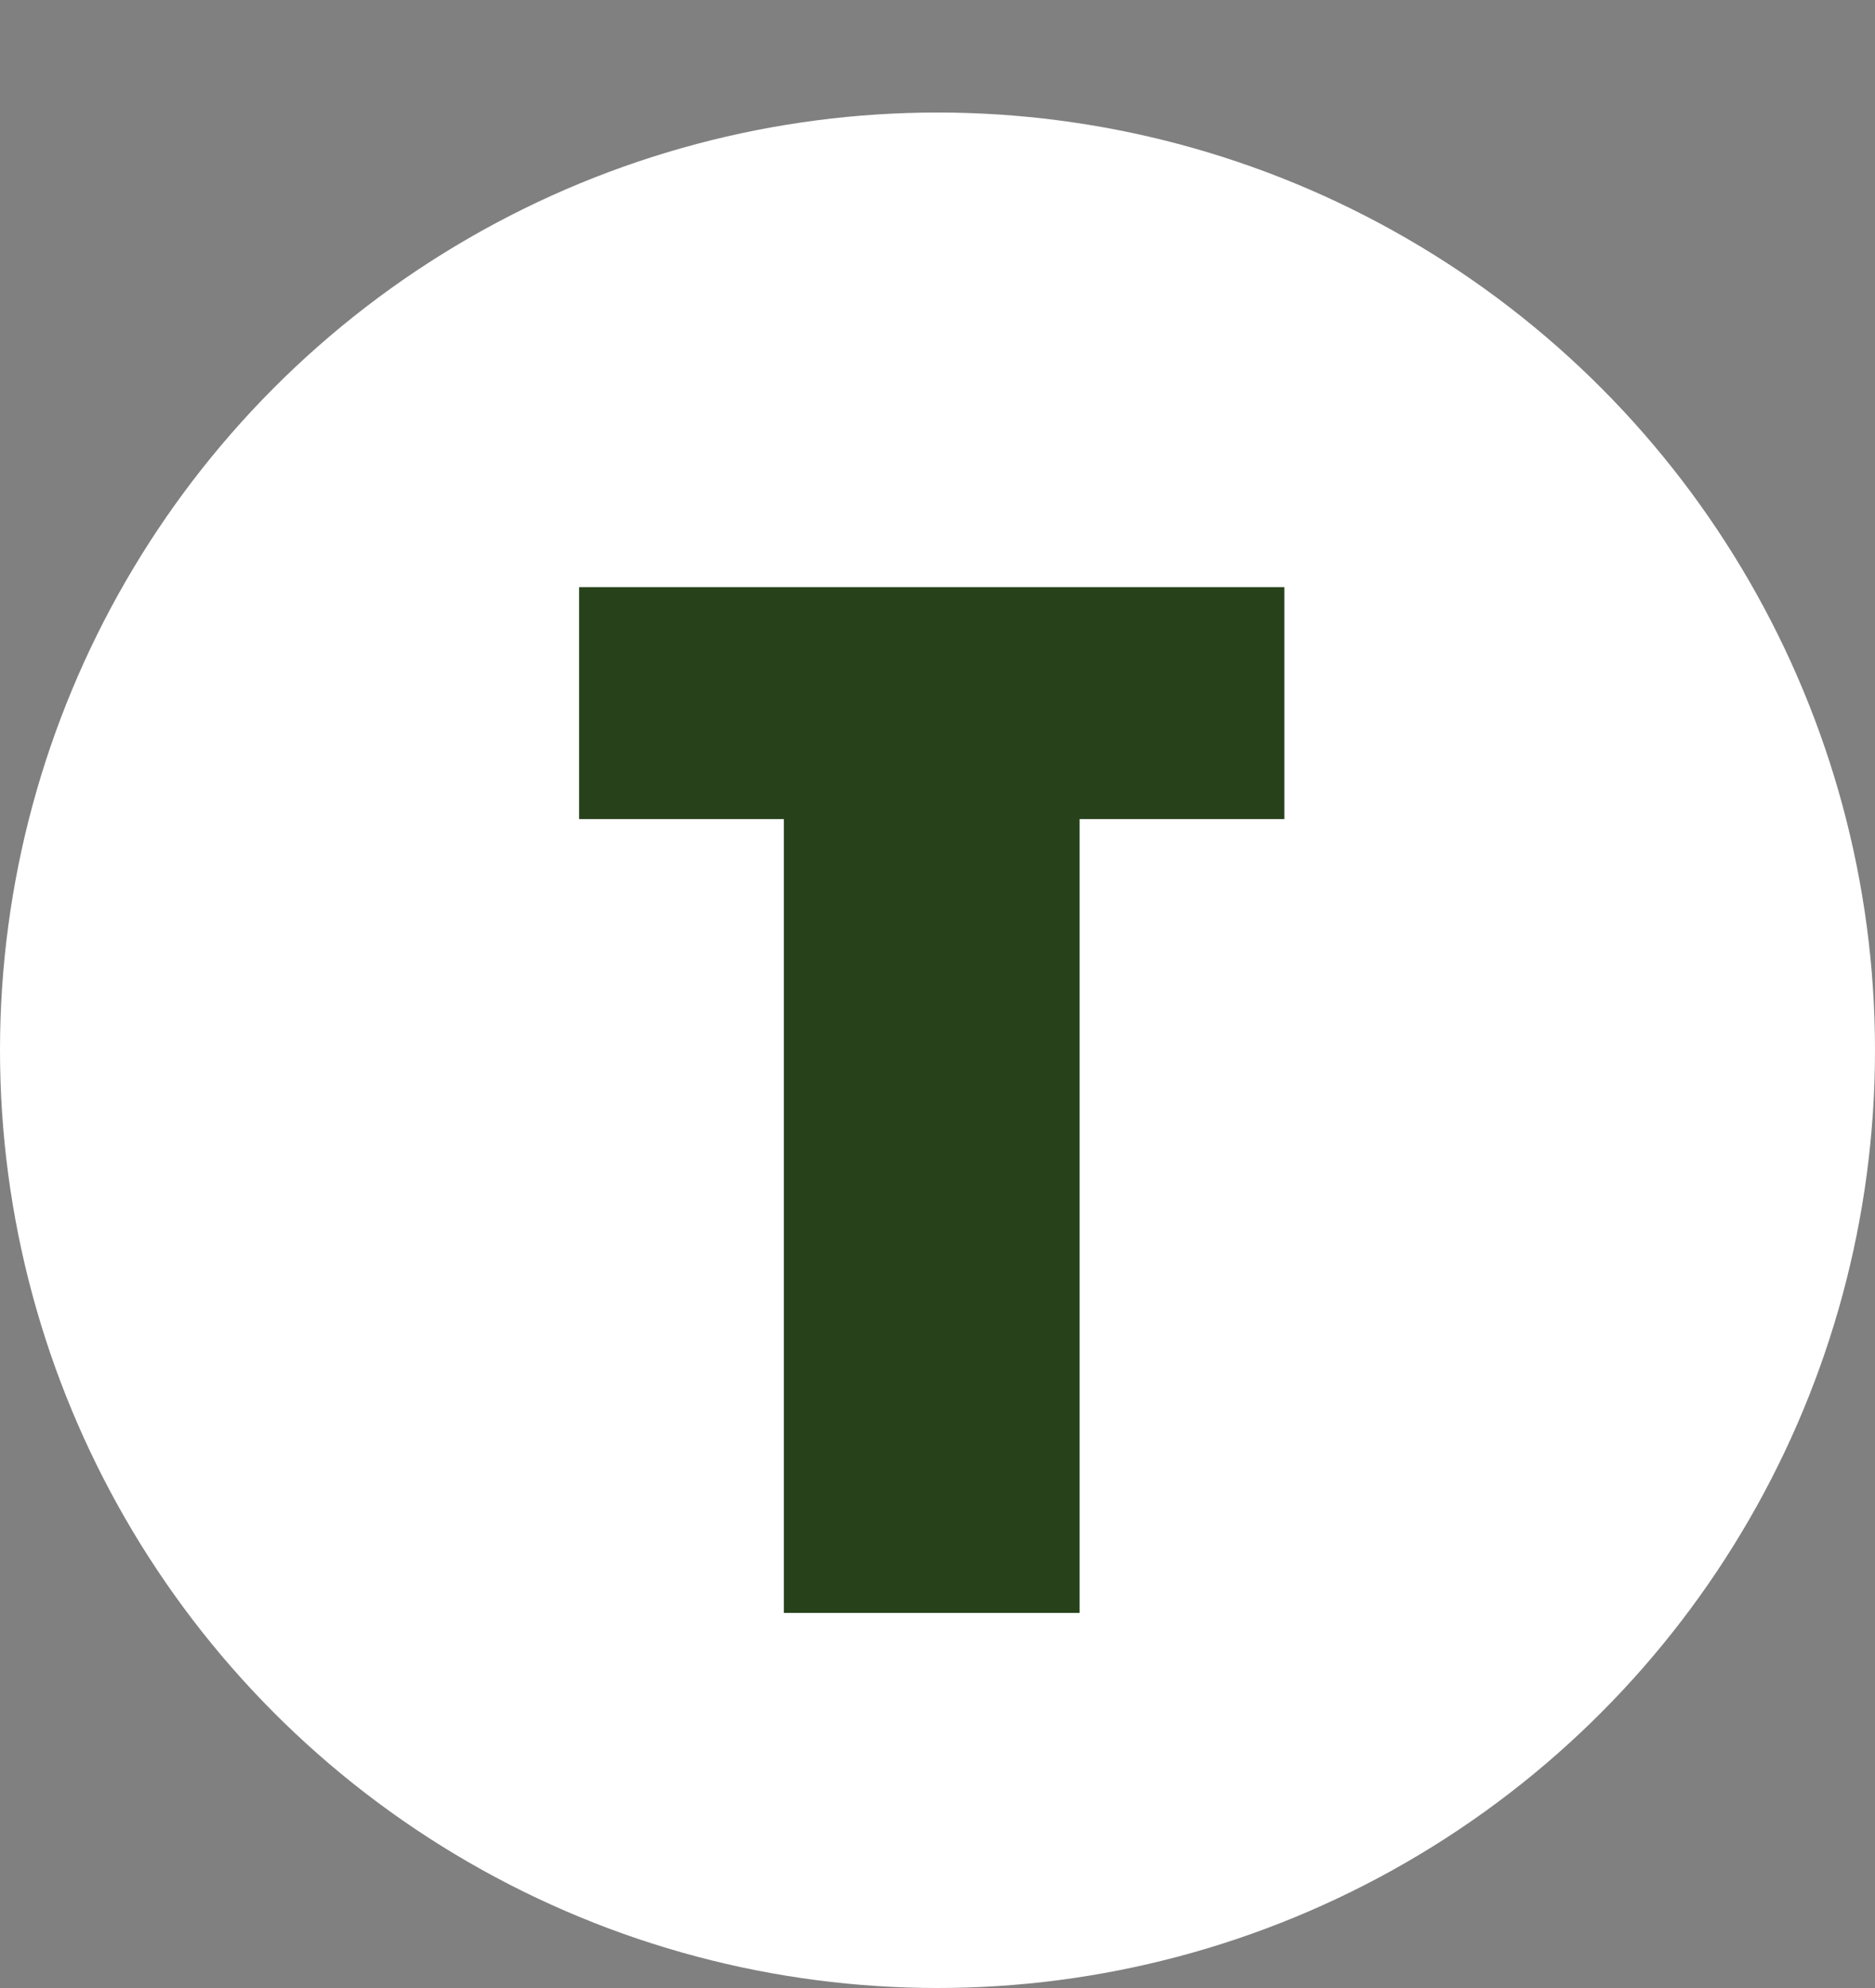
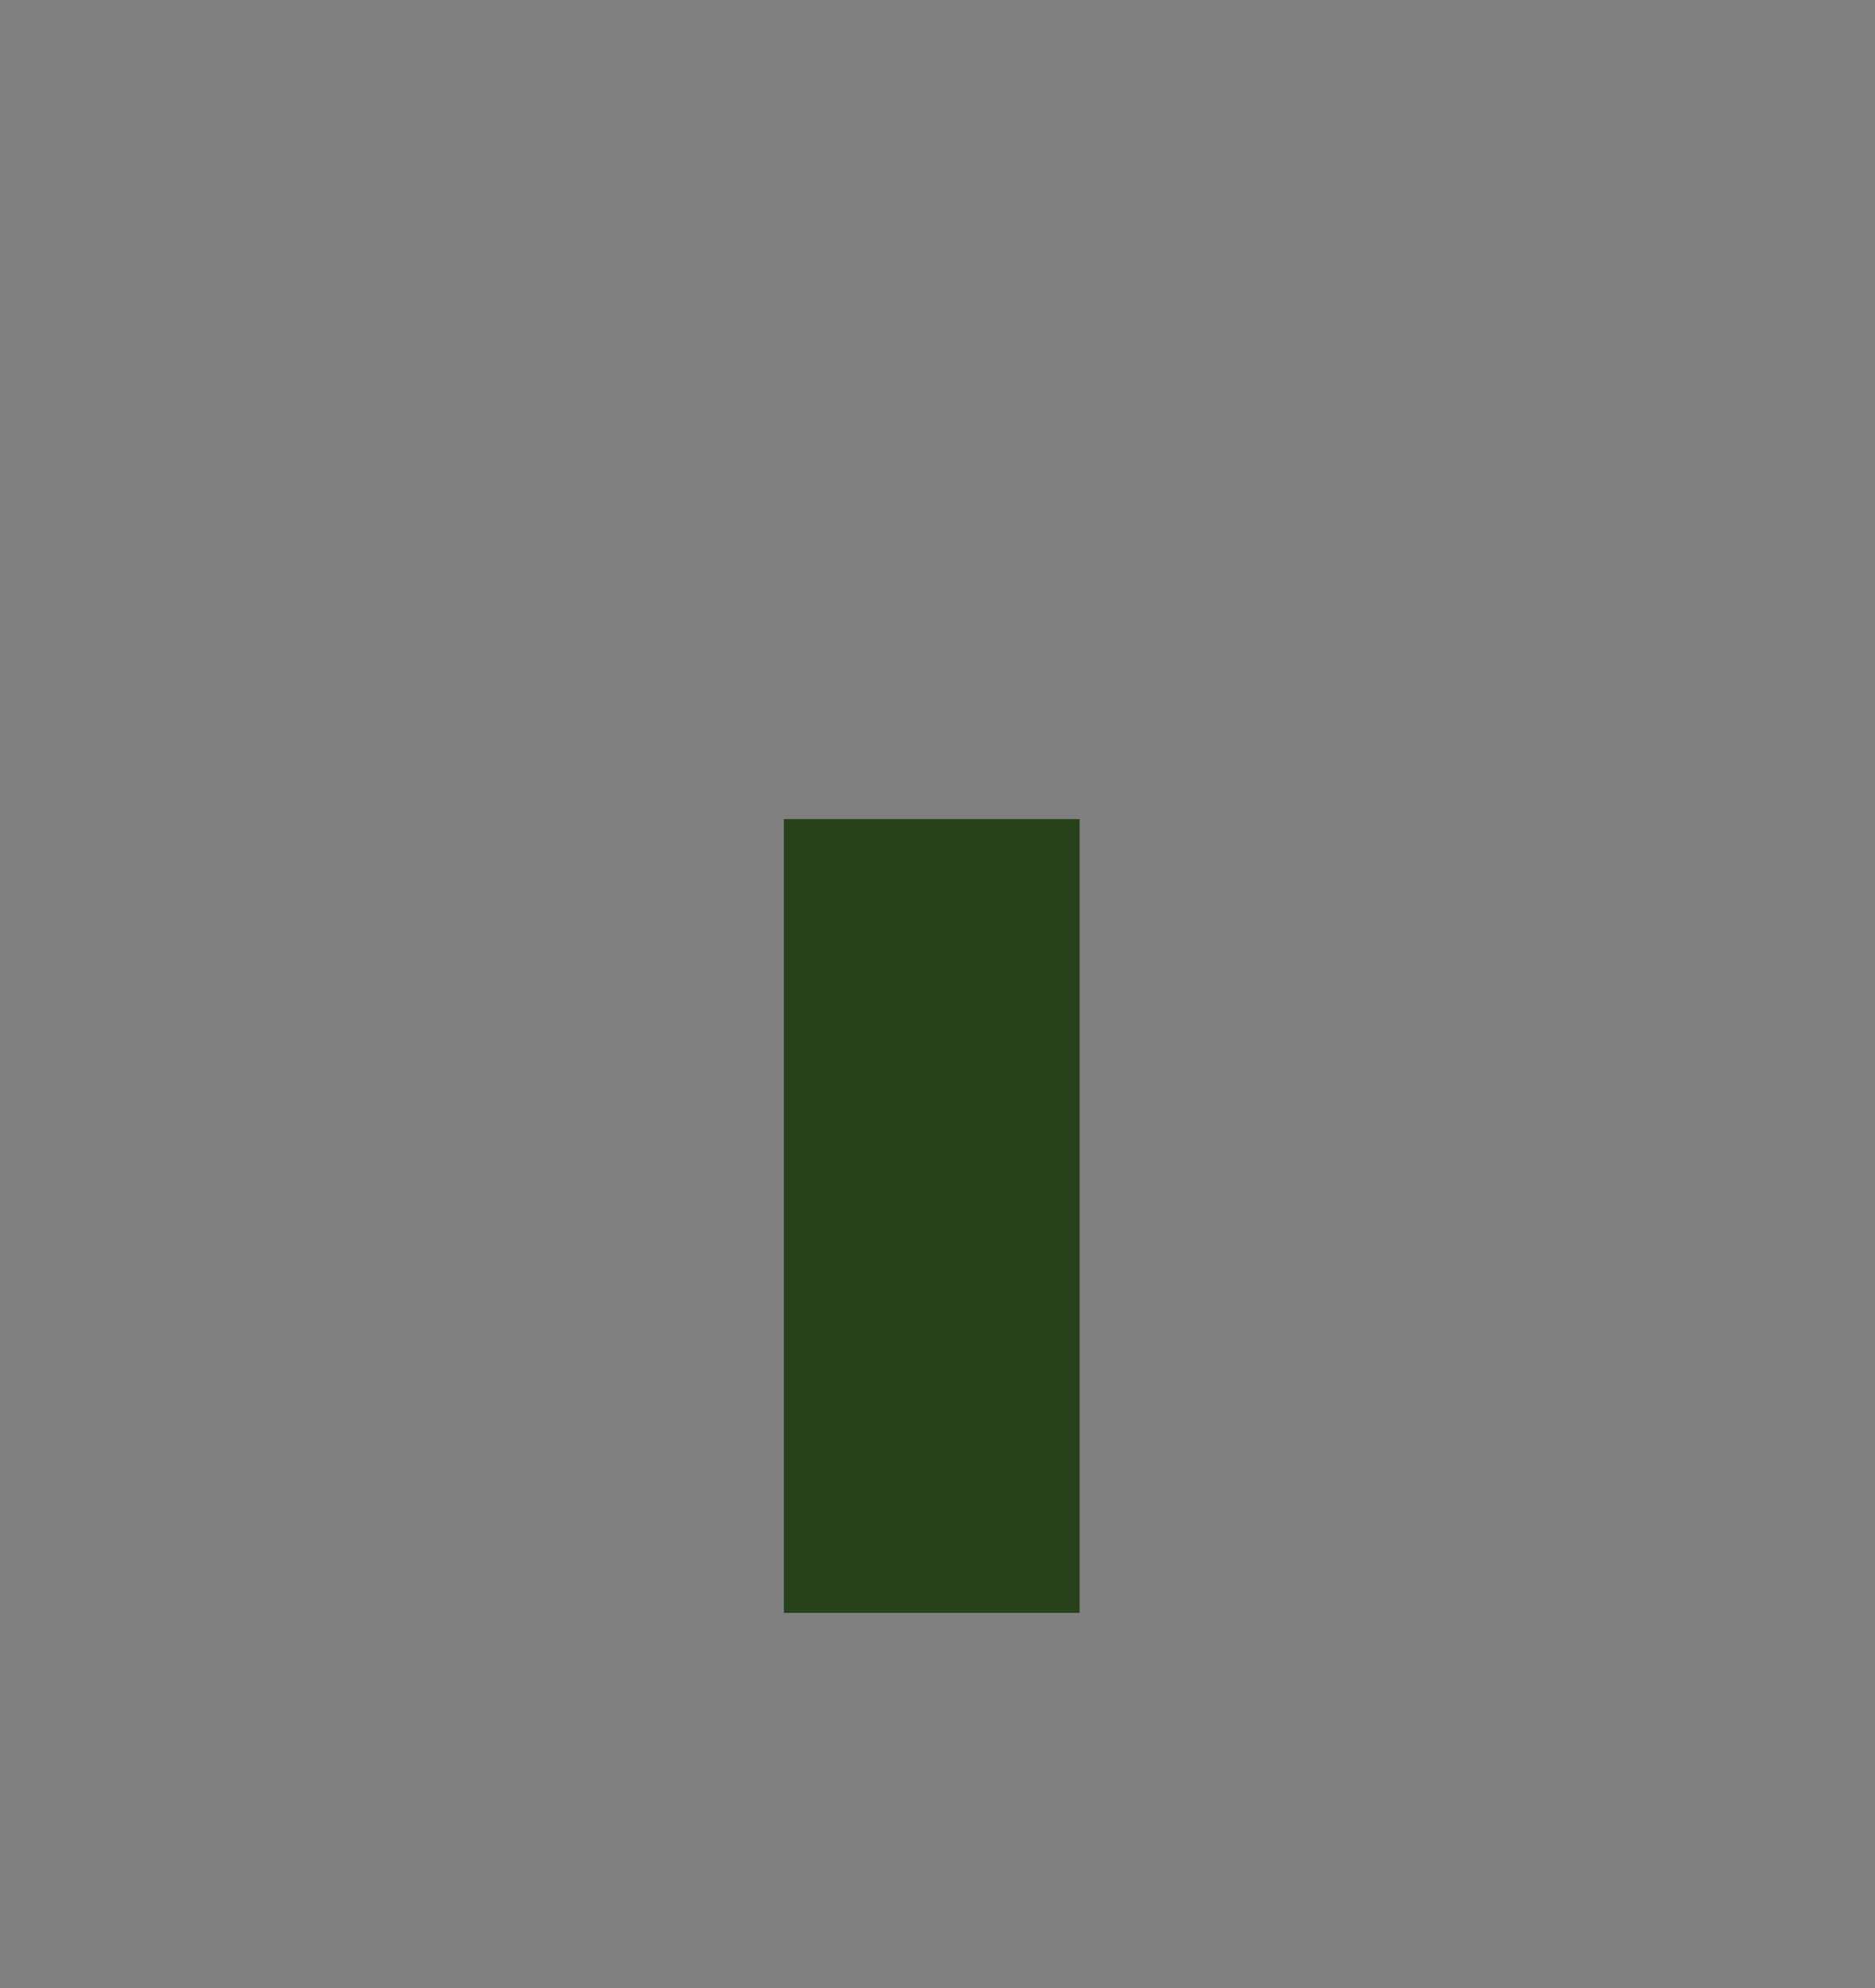
<svg xmlns="http://www.w3.org/2000/svg" width="50" height="53" viewBox="0 0 50 53" fill="none">
  <rect x="0" y="0" width="50" height="53" fill="#808080" stroke="none" />
-   <circle cx="25" cy="28" r="25" fill="white" />
-   <path d="M20.903 43V21.837H15.443V15.653H34.25V21.837H28.79V43H20.903Z" fill="#27421B" />
+   <path d="M20.903 43V21.837H15.443H34.25V21.837H28.79V43H20.903Z" fill="#27421B" />
</svg>